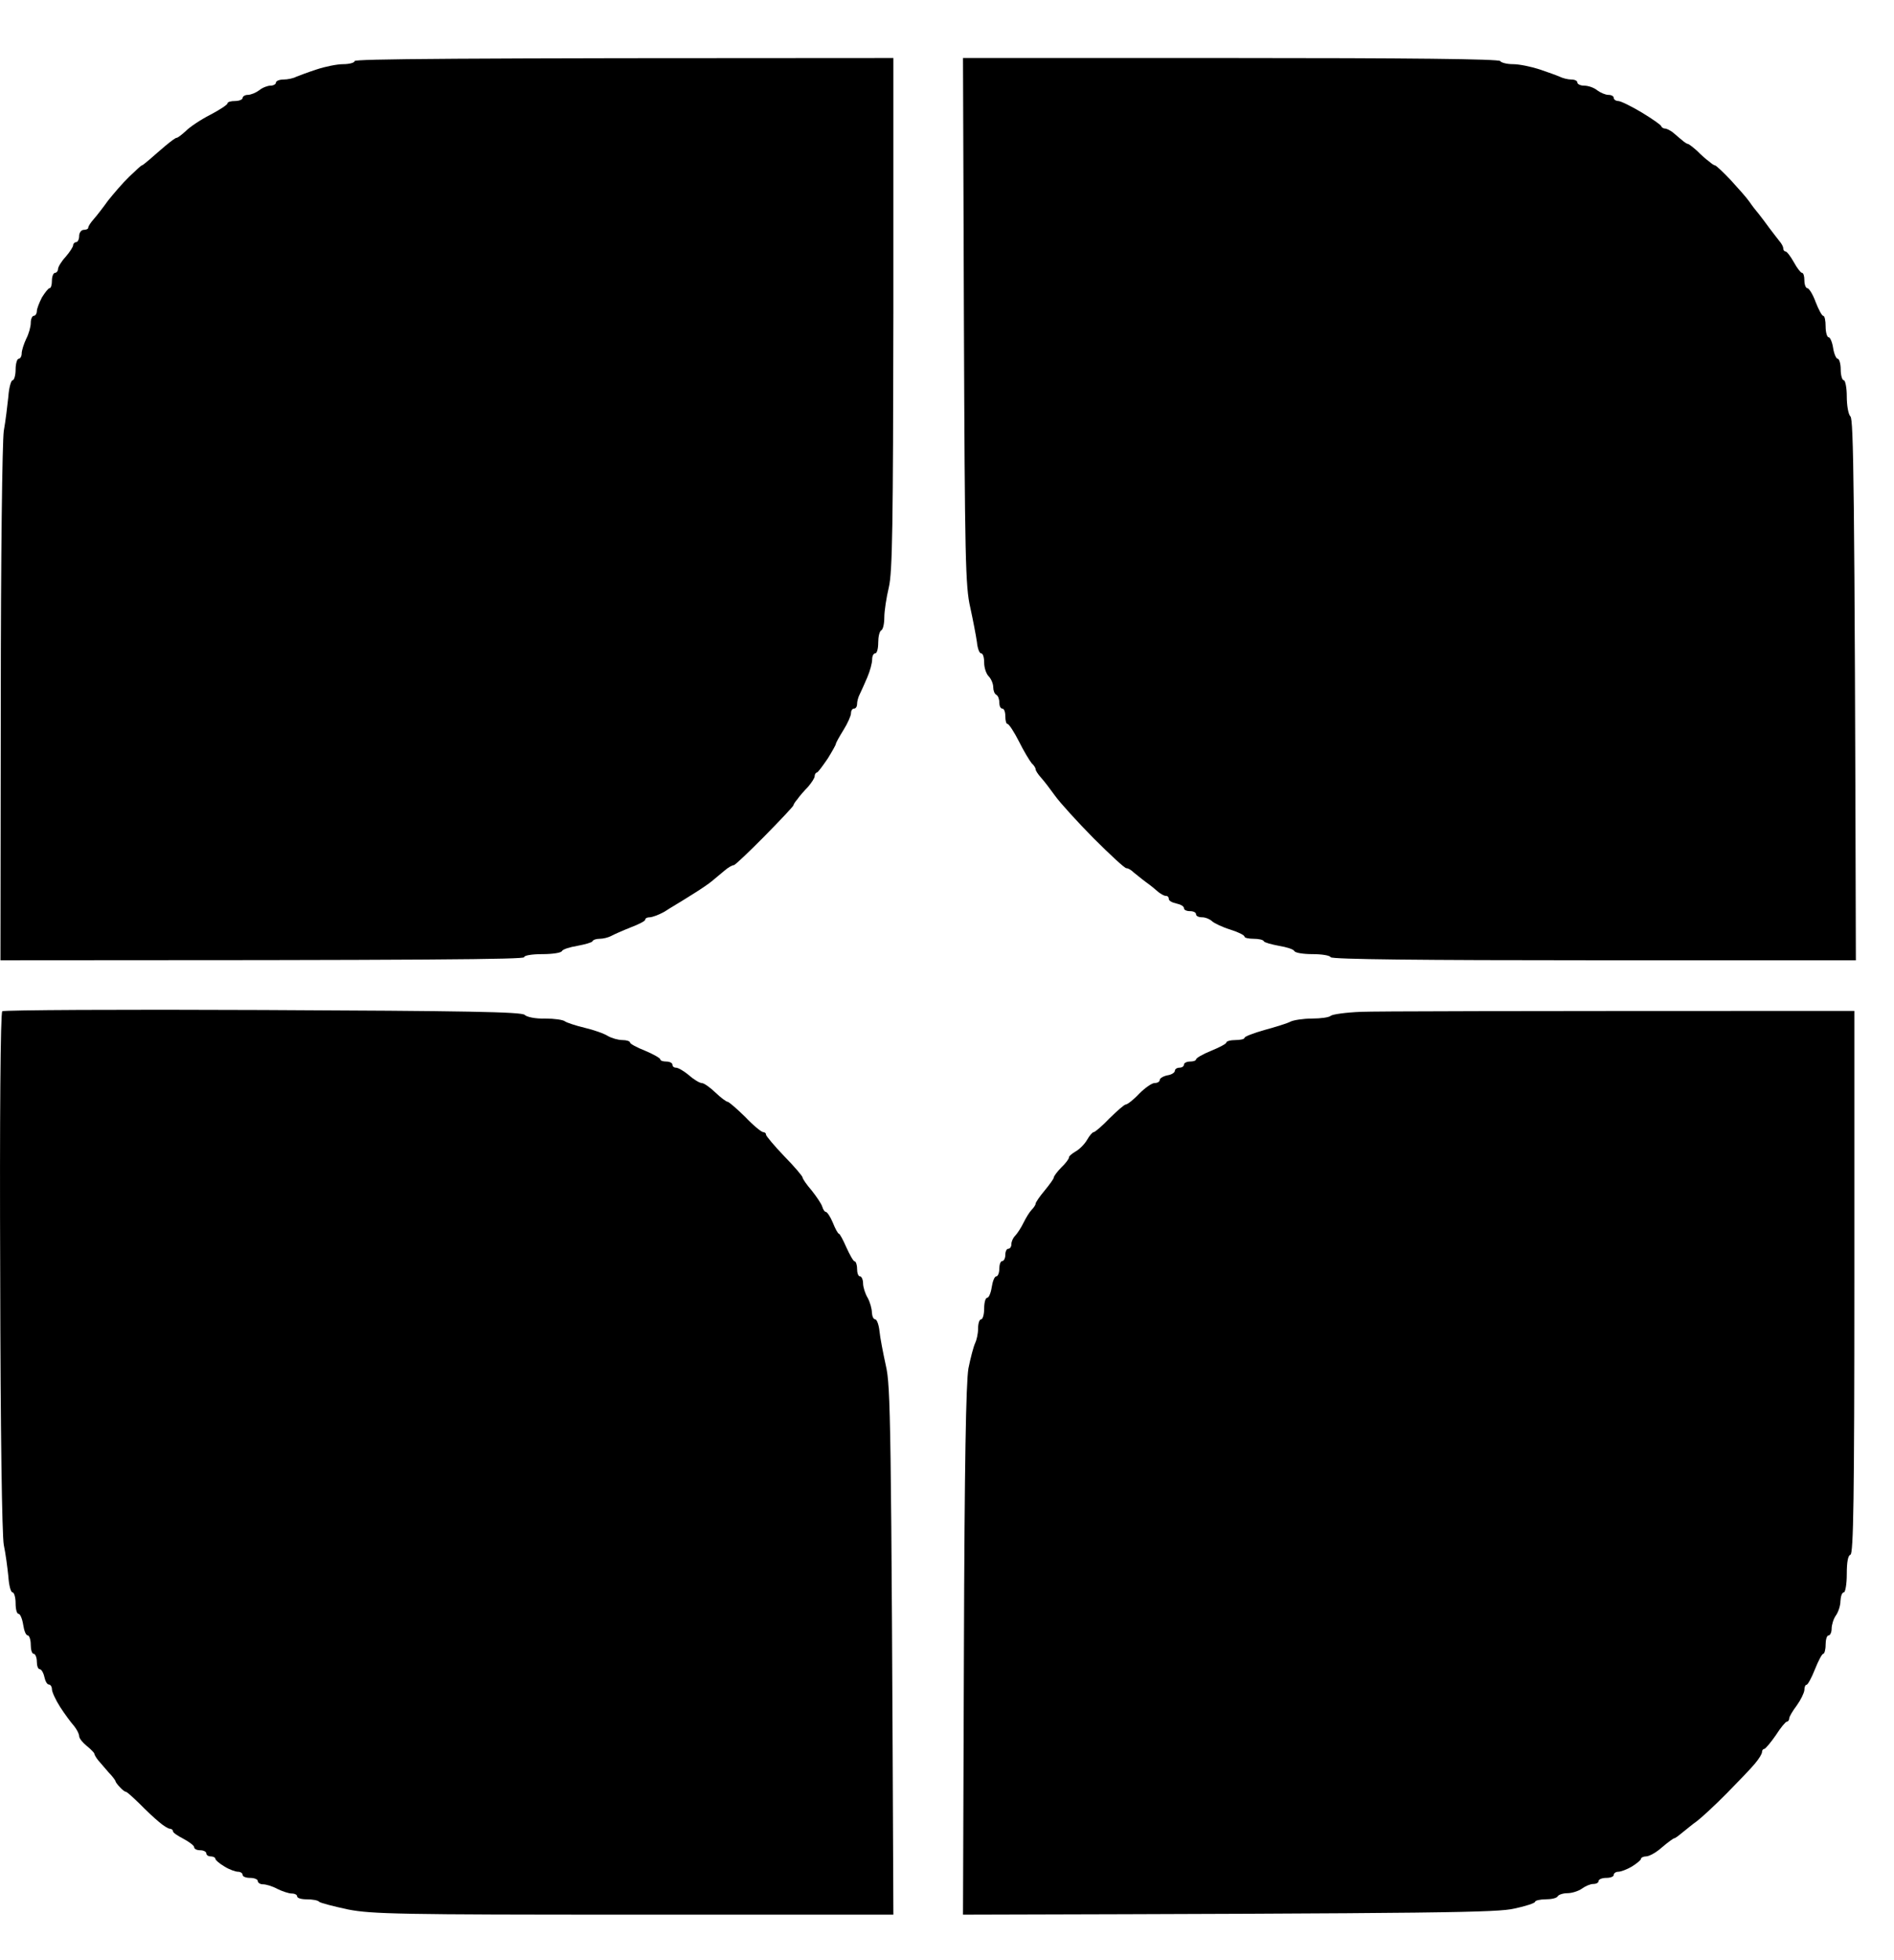
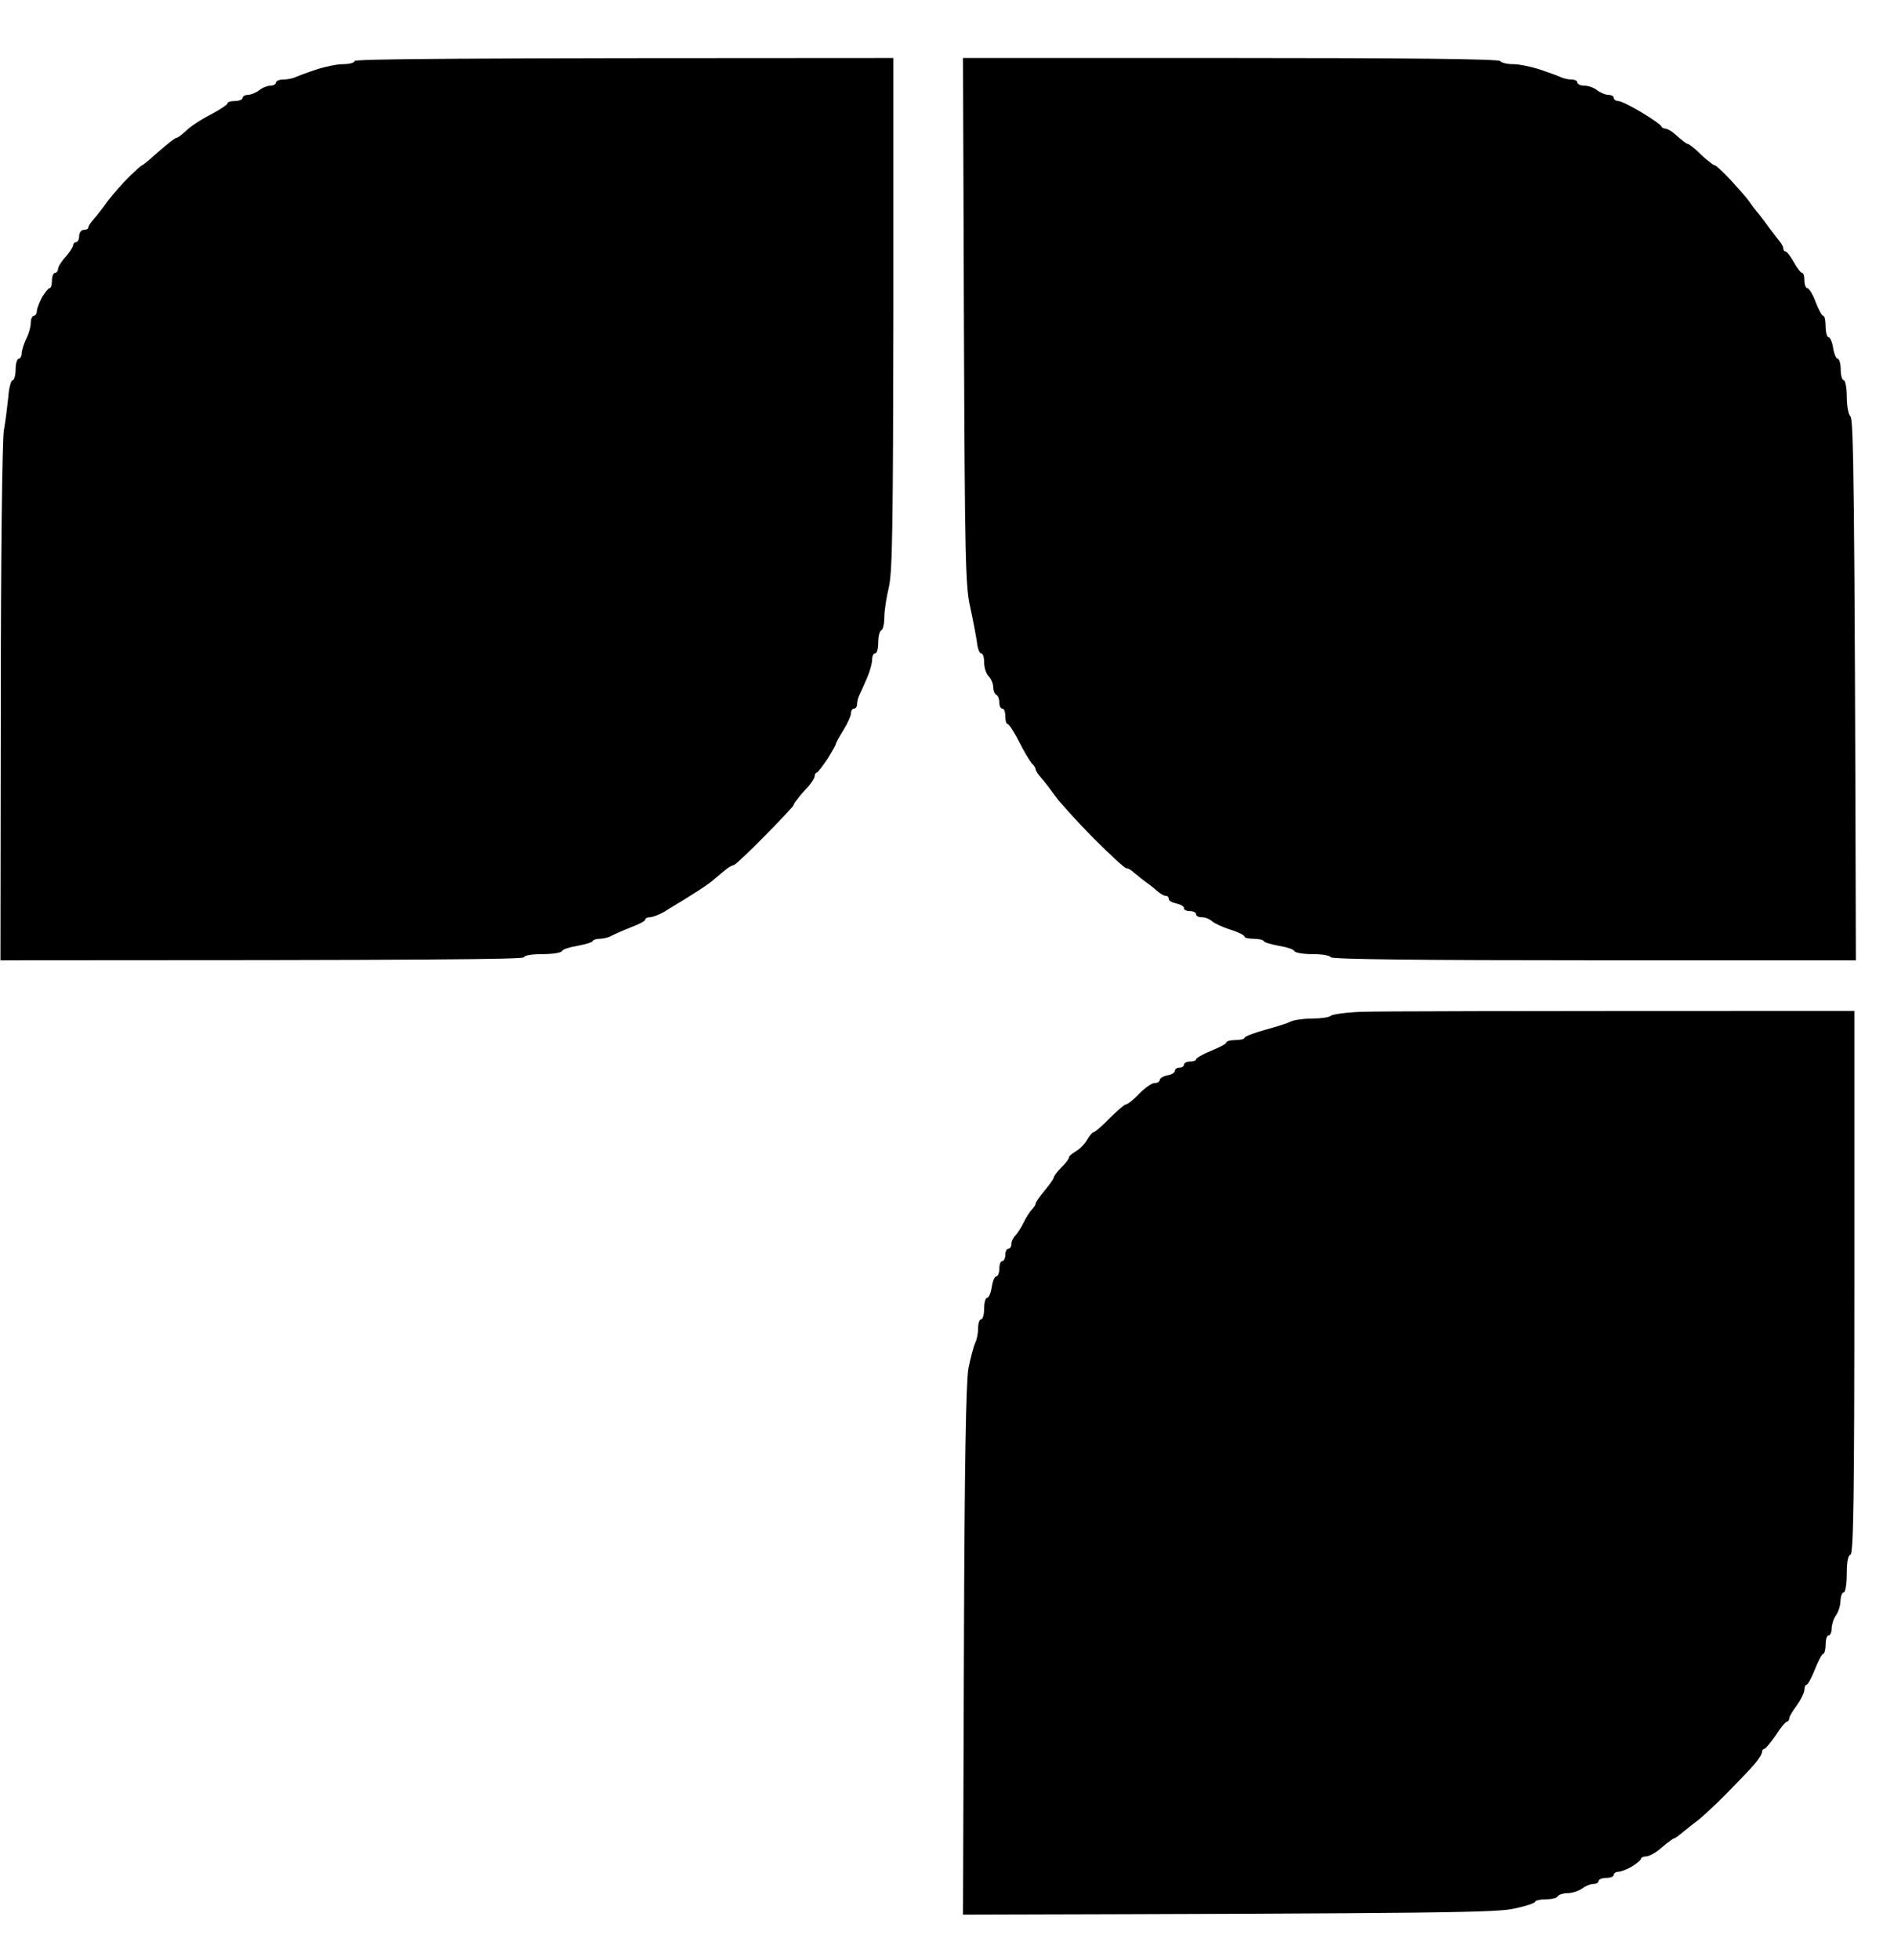
<svg xmlns="http://www.w3.org/2000/svg" width="29" height="30" viewBox="0 0 29 30" fill="none">
  <g id="Vector">
    <path d="M5.254 0.982C5.351 0.982 5.43 0.959 5.43 0.935C5.43 0.902 6.834 0.888 13.679 0.888V4.796C13.674 8.046 13.665 8.755 13.609 8.99C13.572 9.145 13.54 9.352 13.54 9.451C13.54 9.544 13.521 9.634 13.493 9.648C13.466 9.662 13.447 9.746 13.447 9.836C13.447 9.925 13.428 10 13.401 10C13.373 10 13.354 10.042 13.354 10.094C13.354 10.146 13.322 10.268 13.28 10.366C13.239 10.46 13.188 10.578 13.164 10.625C13.141 10.667 13.123 10.738 13.123 10.775C13.123 10.813 13.104 10.845 13.076 10.845C13.049 10.845 13.03 10.878 13.03 10.916C13.03 10.954 12.979 11.071 12.914 11.174C12.849 11.278 12.798 11.372 12.798 11.386C12.798 11.4 12.743 11.498 12.673 11.611C12.599 11.719 12.53 11.813 12.511 11.822C12.488 11.827 12.474 11.851 12.474 11.879C12.474 11.907 12.428 11.977 12.372 12.043C12.312 12.104 12.238 12.189 12.21 12.231C12.177 12.269 12.149 12.311 12.149 12.325C12.149 12.339 11.95 12.55 11.709 12.795C11.468 13.039 11.255 13.241 11.236 13.241C11.213 13.241 11.153 13.274 11.098 13.321C11.042 13.368 10.958 13.438 10.912 13.476C10.866 13.518 10.713 13.621 10.574 13.706C10.435 13.795 10.249 13.903 10.171 13.955C10.087 14.002 9.985 14.039 9.948 14.039C9.911 14.039 9.879 14.053 9.879 14.077C9.879 14.096 9.781 14.147 9.656 14.194C9.536 14.241 9.401 14.302 9.355 14.326C9.313 14.349 9.234 14.368 9.183 14.368C9.133 14.368 9.082 14.382 9.072 14.406C9.063 14.425 8.961 14.453 8.841 14.476C8.725 14.495 8.618 14.528 8.604 14.556C8.59 14.584 8.456 14.603 8.303 14.603C8.15 14.603 8.025 14.622 8.025 14.65C8.025 14.683 6.658 14.697 0.007 14.697L0.012 10.789C0.012 8.488 0.035 6.759 0.058 6.595C0.086 6.44 0.114 6.2 0.128 6.069C0.137 5.933 0.17 5.82 0.193 5.82C0.216 5.82 0.239 5.745 0.239 5.655C0.239 5.566 0.262 5.491 0.286 5.491C0.309 5.491 0.332 5.454 0.332 5.411C0.332 5.364 0.364 5.266 0.401 5.186C0.443 5.106 0.471 4.998 0.471 4.942C0.471 4.881 0.494 4.834 0.517 4.834C0.54 4.834 0.564 4.801 0.564 4.763C0.564 4.726 0.601 4.632 0.642 4.552C0.689 4.477 0.74 4.411 0.758 4.411C0.781 4.411 0.795 4.359 0.795 4.293C0.795 4.228 0.819 4.176 0.842 4.176C0.865 4.176 0.888 4.148 0.888 4.12C0.888 4.087 0.939 4.002 1.004 3.932C1.069 3.857 1.12 3.777 1.12 3.753C1.12 3.73 1.143 3.706 1.166 3.706C1.189 3.706 1.212 3.664 1.212 3.612C1.212 3.561 1.245 3.518 1.282 3.518C1.319 3.518 1.351 3.504 1.351 3.486C1.351 3.462 1.389 3.406 1.435 3.354C1.481 3.302 1.579 3.176 1.653 3.072C1.731 2.974 1.875 2.804 1.977 2.706C2.079 2.607 2.167 2.527 2.172 2.532C2.181 2.532 2.232 2.49 2.288 2.443C2.348 2.391 2.454 2.297 2.533 2.231C2.612 2.166 2.686 2.109 2.705 2.109C2.723 2.109 2.783 2.062 2.844 2.006C2.904 1.945 3.071 1.832 3.219 1.757C3.363 1.682 3.483 1.602 3.483 1.583C3.483 1.56 3.534 1.546 3.599 1.546C3.664 1.546 3.715 1.522 3.715 1.499C3.715 1.475 3.752 1.452 3.794 1.452C3.84 1.452 3.919 1.419 3.97 1.381C4.021 1.339 4.1 1.311 4.141 1.311C4.188 1.311 4.225 1.287 4.225 1.264C4.225 1.24 4.276 1.217 4.341 1.217C4.405 1.217 4.494 1.198 4.535 1.175C4.582 1.156 4.721 1.104 4.85 1.062C4.976 1.02 5.161 0.982 5.254 0.982Z" fill="black" />
    <path d="M14.856 9.296C14.782 8.976 14.773 8.553 14.759 4.918L14.745 0.888H18.846C21.534 0.888 22.957 0.902 22.971 0.935C22.985 0.959 23.073 0.982 23.165 0.982C23.263 0.982 23.443 1.02 23.573 1.062C23.698 1.104 23.842 1.156 23.884 1.175C23.93 1.198 24.009 1.217 24.06 1.217C24.111 1.217 24.152 1.236 24.152 1.264C24.152 1.287 24.199 1.311 24.254 1.311C24.315 1.311 24.403 1.339 24.454 1.381C24.505 1.419 24.583 1.452 24.625 1.452C24.672 1.452 24.709 1.471 24.709 1.499C24.709 1.522 24.741 1.546 24.778 1.546C24.815 1.546 24.977 1.626 25.135 1.72C25.297 1.818 25.431 1.912 25.436 1.931C25.445 1.954 25.473 1.968 25.496 1.968C25.52 1.968 25.575 1.997 25.612 2.025C25.654 2.058 25.714 2.114 25.751 2.142C25.788 2.175 25.83 2.203 25.844 2.203C25.858 2.203 25.918 2.25 25.983 2.307C26.043 2.368 26.127 2.443 26.168 2.471C26.205 2.504 26.247 2.532 26.261 2.532C26.275 2.532 26.381 2.631 26.497 2.753C26.613 2.88 26.743 3.025 26.785 3.086C26.826 3.147 26.896 3.237 26.933 3.279C26.97 3.326 27.044 3.424 27.095 3.495C27.146 3.565 27.216 3.65 27.244 3.688C27.276 3.725 27.304 3.772 27.304 3.8C27.304 3.824 27.318 3.847 27.336 3.847C27.359 3.847 27.415 3.922 27.466 4.012C27.517 4.106 27.573 4.176 27.591 4.176C27.614 4.176 27.628 4.228 27.628 4.293C27.628 4.359 27.651 4.411 27.674 4.411C27.698 4.411 27.758 4.505 27.8 4.622C27.846 4.74 27.897 4.834 27.916 4.834C27.939 4.834 27.953 4.909 27.953 4.998C27.953 5.087 27.976 5.162 27.999 5.162C28.022 5.162 28.055 5.237 28.068 5.327C28.082 5.416 28.115 5.491 28.138 5.491C28.161 5.491 28.184 5.566 28.184 5.655C28.184 5.745 28.207 5.82 28.231 5.82C28.254 5.82 28.277 5.933 28.277 6.064C28.277 6.205 28.3 6.341 28.333 6.374C28.379 6.421 28.398 7.309 28.416 14.697H24.407C21.78 14.697 20.389 14.683 20.375 14.65C20.361 14.622 20.236 14.603 20.097 14.603C19.958 14.603 19.833 14.584 19.819 14.556C19.805 14.528 19.699 14.495 19.583 14.476C19.462 14.453 19.36 14.425 19.351 14.406C19.342 14.382 19.268 14.368 19.194 14.368C19.119 14.368 19.055 14.354 19.055 14.335C19.055 14.312 18.957 14.265 18.837 14.227C18.716 14.19 18.591 14.129 18.559 14.1C18.526 14.068 18.457 14.039 18.406 14.039C18.355 14.039 18.313 14.021 18.313 13.992C18.313 13.964 18.271 13.945 18.221 13.945C18.169 13.945 18.128 13.927 18.128 13.899C18.128 13.87 18.077 13.842 18.012 13.828C17.947 13.814 17.896 13.786 17.896 13.758C17.896 13.729 17.878 13.711 17.85 13.711C17.822 13.711 17.776 13.682 17.738 13.654C17.701 13.621 17.618 13.551 17.544 13.499C17.474 13.448 17.391 13.377 17.354 13.349C17.321 13.316 17.275 13.288 17.247 13.288C17.219 13.288 16.997 13.081 16.747 12.832C16.497 12.579 16.232 12.287 16.158 12.184C16.084 12.081 15.987 11.954 15.94 11.902C15.894 11.851 15.857 11.794 15.857 11.775C15.857 11.752 15.829 11.71 15.797 11.682C15.769 11.649 15.676 11.498 15.602 11.348C15.528 11.203 15.449 11.08 15.426 11.08C15.407 11.08 15.393 11.029 15.393 10.963C15.393 10.897 15.375 10.845 15.347 10.845C15.319 10.845 15.301 10.803 15.301 10.752C15.301 10.7 15.282 10.648 15.255 10.634C15.227 10.62 15.208 10.568 15.208 10.517C15.208 10.465 15.176 10.39 15.139 10.352C15.101 10.315 15.069 10.221 15.069 10.141C15.069 10.061 15.051 10 15.023 10C14.995 10 14.967 9.92 14.958 9.826C14.944 9.728 14.898 9.488 14.856 9.296Z" fill="black" />
-     <path d="M0.003 19.464C-0.006 17.13 0.007 15.5 0.035 15.477C0.058 15.458 1.852 15.448 4.025 15.458C7.13 15.472 7.988 15.486 8.034 15.533C8.067 15.566 8.201 15.594 8.349 15.589C8.488 15.589 8.623 15.608 8.651 15.632C8.674 15.65 8.813 15.697 8.952 15.73C9.091 15.763 9.253 15.819 9.309 15.857C9.369 15.89 9.466 15.918 9.531 15.918C9.596 15.918 9.647 15.937 9.647 15.956C9.647 15.975 9.749 16.031 9.879 16.082C10.004 16.134 10.11 16.195 10.11 16.214C10.11 16.233 10.152 16.247 10.203 16.247C10.254 16.247 10.296 16.27 10.296 16.294C10.296 16.322 10.319 16.341 10.351 16.341C10.384 16.341 10.472 16.392 10.551 16.458C10.625 16.524 10.713 16.576 10.745 16.576C10.778 16.576 10.87 16.641 10.954 16.721C11.037 16.801 11.121 16.862 11.139 16.862C11.158 16.862 11.278 16.965 11.408 17.092C11.533 17.224 11.658 17.327 11.686 17.327C11.709 17.327 11.732 17.346 11.728 17.365C11.728 17.384 11.853 17.534 12.006 17.694C12.163 17.853 12.289 18.003 12.289 18.022C12.289 18.041 12.349 18.13 12.428 18.22C12.502 18.314 12.576 18.422 12.59 18.468C12.604 18.515 12.627 18.548 12.645 18.548C12.664 18.548 12.715 18.623 12.752 18.713C12.789 18.807 12.831 18.882 12.845 18.882C12.858 18.882 12.909 18.976 12.96 19.093C13.011 19.206 13.067 19.305 13.086 19.305C13.104 19.305 13.123 19.356 13.123 19.417C13.123 19.483 13.141 19.535 13.169 19.535C13.192 19.535 13.215 19.586 13.215 19.643C13.215 19.699 13.248 19.802 13.285 19.863C13.322 19.929 13.35 20.033 13.35 20.089C13.354 20.145 13.373 20.192 13.401 20.192C13.424 20.192 13.456 20.272 13.466 20.371C13.475 20.469 13.521 20.704 13.563 20.897C13.637 21.216 13.646 21.658 13.679 29.304H9.703C6.12 29.304 5.689 29.295 5.328 29.224C5.11 29.177 4.911 29.126 4.887 29.107C4.869 29.083 4.781 29.069 4.697 29.069C4.614 29.069 4.549 29.051 4.549 29.022C4.549 28.999 4.512 28.98 4.466 28.98C4.424 28.98 4.322 28.947 4.248 28.91C4.169 28.867 4.072 28.839 4.025 28.839C3.984 28.839 3.947 28.816 3.947 28.788C3.947 28.764 3.896 28.741 3.831 28.741C3.766 28.741 3.715 28.722 3.715 28.694C3.715 28.67 3.683 28.647 3.645 28.647C3.608 28.647 3.511 28.614 3.437 28.567C3.358 28.52 3.298 28.468 3.298 28.449C3.298 28.431 3.265 28.412 3.228 28.412C3.191 28.412 3.159 28.393 3.159 28.365C3.159 28.341 3.117 28.318 3.066 28.318C3.015 28.318 2.973 28.299 2.973 28.271C2.973 28.247 2.899 28.191 2.811 28.144C2.719 28.097 2.644 28.045 2.649 28.027C2.649 28.008 2.626 27.989 2.603 27.989C2.575 27.989 2.501 27.942 2.436 27.886C2.366 27.829 2.232 27.703 2.135 27.604C2.033 27.505 1.945 27.425 1.931 27.425C1.917 27.425 1.875 27.397 1.838 27.355C1.801 27.317 1.769 27.275 1.769 27.261C1.769 27.252 1.722 27.186 1.662 27.125C1.606 27.059 1.532 26.974 1.5 26.937C1.467 26.895 1.444 26.852 1.444 26.838C1.444 26.829 1.393 26.773 1.328 26.721C1.263 26.669 1.212 26.604 1.212 26.571C1.212 26.538 1.175 26.467 1.134 26.416C1.087 26.364 0.99 26.232 0.92 26.124C0.851 26.016 0.795 25.894 0.795 25.852C0.795 25.814 0.772 25.782 0.749 25.782C0.721 25.782 0.693 25.73 0.679 25.664C0.666 25.603 0.633 25.547 0.61 25.547C0.582 25.547 0.564 25.495 0.564 25.429C0.564 25.368 0.54 25.312 0.517 25.312C0.489 25.312 0.471 25.251 0.471 25.171C0.471 25.096 0.448 25.03 0.425 25.03C0.397 25.03 0.369 24.96 0.355 24.866C0.341 24.776 0.309 24.701 0.286 24.701C0.258 24.701 0.239 24.631 0.239 24.537C0.239 24.448 0.216 24.372 0.193 24.372C0.165 24.372 0.137 24.265 0.128 24.128C0.114 23.992 0.086 23.776 0.058 23.645C0.031 23.499 0.007 21.935 0.003 19.464Z" fill="black" />
    <path d="M20.375 15.547C20.403 15.524 20.607 15.495 20.839 15.486C21.066 15.477 22.859 15.472 28.393 15.472V19.629C28.393 22.912 28.379 23.785 28.333 23.795C28.296 23.804 28.277 23.907 28.277 24.091C28.277 24.25 28.254 24.372 28.231 24.372C28.203 24.372 28.184 24.433 28.18 24.504C28.18 24.574 28.147 24.673 28.11 24.725C28.073 24.776 28.045 24.87 28.045 24.927C28.045 24.983 28.022 25.03 27.999 25.03C27.971 25.03 27.953 25.096 27.953 25.171C27.953 25.251 27.934 25.312 27.916 25.312C27.897 25.312 27.841 25.42 27.79 25.547C27.739 25.678 27.679 25.786 27.661 25.786C27.642 25.786 27.628 25.819 27.628 25.866C27.623 25.913 27.573 26.016 27.512 26.101C27.447 26.186 27.396 26.275 27.396 26.298C27.396 26.326 27.378 26.35 27.359 26.35C27.341 26.35 27.262 26.444 27.188 26.561C27.109 26.674 27.03 26.768 27.012 26.768C26.993 26.768 26.979 26.791 26.979 26.815C26.979 26.843 26.933 26.918 26.873 26.989C26.817 27.059 26.622 27.261 26.437 27.449C26.256 27.632 26.052 27.82 25.983 27.872C25.909 27.923 25.811 28.008 25.756 28.05C25.7 28.097 25.649 28.135 25.635 28.135C25.622 28.135 25.538 28.196 25.45 28.271C25.362 28.351 25.251 28.412 25.204 28.412C25.163 28.412 25.126 28.431 25.126 28.449C25.126 28.468 25.061 28.52 24.987 28.567C24.908 28.614 24.815 28.647 24.778 28.647C24.741 28.647 24.709 28.67 24.709 28.694C24.709 28.722 24.658 28.741 24.593 28.741C24.528 28.741 24.477 28.764 24.477 28.788C24.477 28.816 24.44 28.834 24.393 28.834C24.352 28.834 24.273 28.867 24.222 28.905C24.171 28.942 24.069 28.975 24 28.975C23.93 28.975 23.865 28.999 23.851 29.022C23.837 29.051 23.754 29.069 23.666 29.069C23.578 29.069 23.504 29.088 23.504 29.107C23.504 29.126 23.365 29.173 23.189 29.21C22.929 29.271 22.192 29.285 14.745 29.304L14.759 25.279C14.768 22.39 14.791 21.165 14.828 20.944C14.861 20.779 14.907 20.606 14.93 20.559C14.953 20.512 14.976 20.413 14.976 20.333C14.976 20.258 14.995 20.192 15.023 20.192C15.046 20.192 15.069 20.122 15.069 20.028C15.069 19.939 15.088 19.863 15.115 19.863C15.139 19.863 15.171 19.793 15.185 19.699C15.199 19.61 15.227 19.535 15.255 19.535C15.278 19.535 15.301 19.483 15.301 19.417C15.301 19.356 15.319 19.3 15.347 19.3C15.37 19.3 15.393 19.258 15.393 19.206C15.393 19.154 15.412 19.112 15.44 19.112C15.463 19.112 15.486 19.084 15.486 19.041C15.486 19.004 15.509 18.948 15.542 18.915C15.574 18.882 15.634 18.793 15.672 18.713C15.709 18.638 15.764 18.548 15.797 18.515C15.829 18.483 15.857 18.44 15.857 18.422C15.857 18.403 15.917 18.314 15.996 18.22C16.07 18.13 16.135 18.041 16.135 18.022C16.135 18.003 16.186 17.933 16.251 17.867C16.316 17.806 16.367 17.736 16.367 17.717C16.362 17.698 16.413 17.656 16.469 17.623C16.529 17.59 16.608 17.51 16.645 17.445C16.682 17.379 16.728 17.327 16.747 17.327C16.765 17.327 16.877 17.233 16.988 17.116C17.104 17.003 17.215 16.904 17.238 16.904C17.261 16.904 17.354 16.834 17.442 16.74C17.53 16.651 17.637 16.576 17.678 16.576C17.72 16.576 17.757 16.557 17.757 16.529C17.757 16.505 17.808 16.472 17.873 16.458C17.938 16.449 17.989 16.416 17.989 16.388C17.989 16.364 18.021 16.341 18.058 16.341C18.095 16.341 18.128 16.322 18.128 16.294C18.128 16.27 18.169 16.247 18.221 16.247C18.271 16.247 18.313 16.233 18.313 16.214C18.313 16.195 18.415 16.134 18.545 16.082C18.67 16.031 18.777 15.975 18.777 15.956C18.777 15.937 18.837 15.918 18.916 15.918C18.99 15.918 19.055 15.904 19.055 15.885C19.05 15.867 19.194 15.81 19.365 15.763C19.537 15.716 19.717 15.66 19.759 15.636C19.805 15.613 19.954 15.589 20.088 15.589C20.223 15.589 20.352 15.571 20.375 15.547Z" fill="black" />
  </g>
</svg>